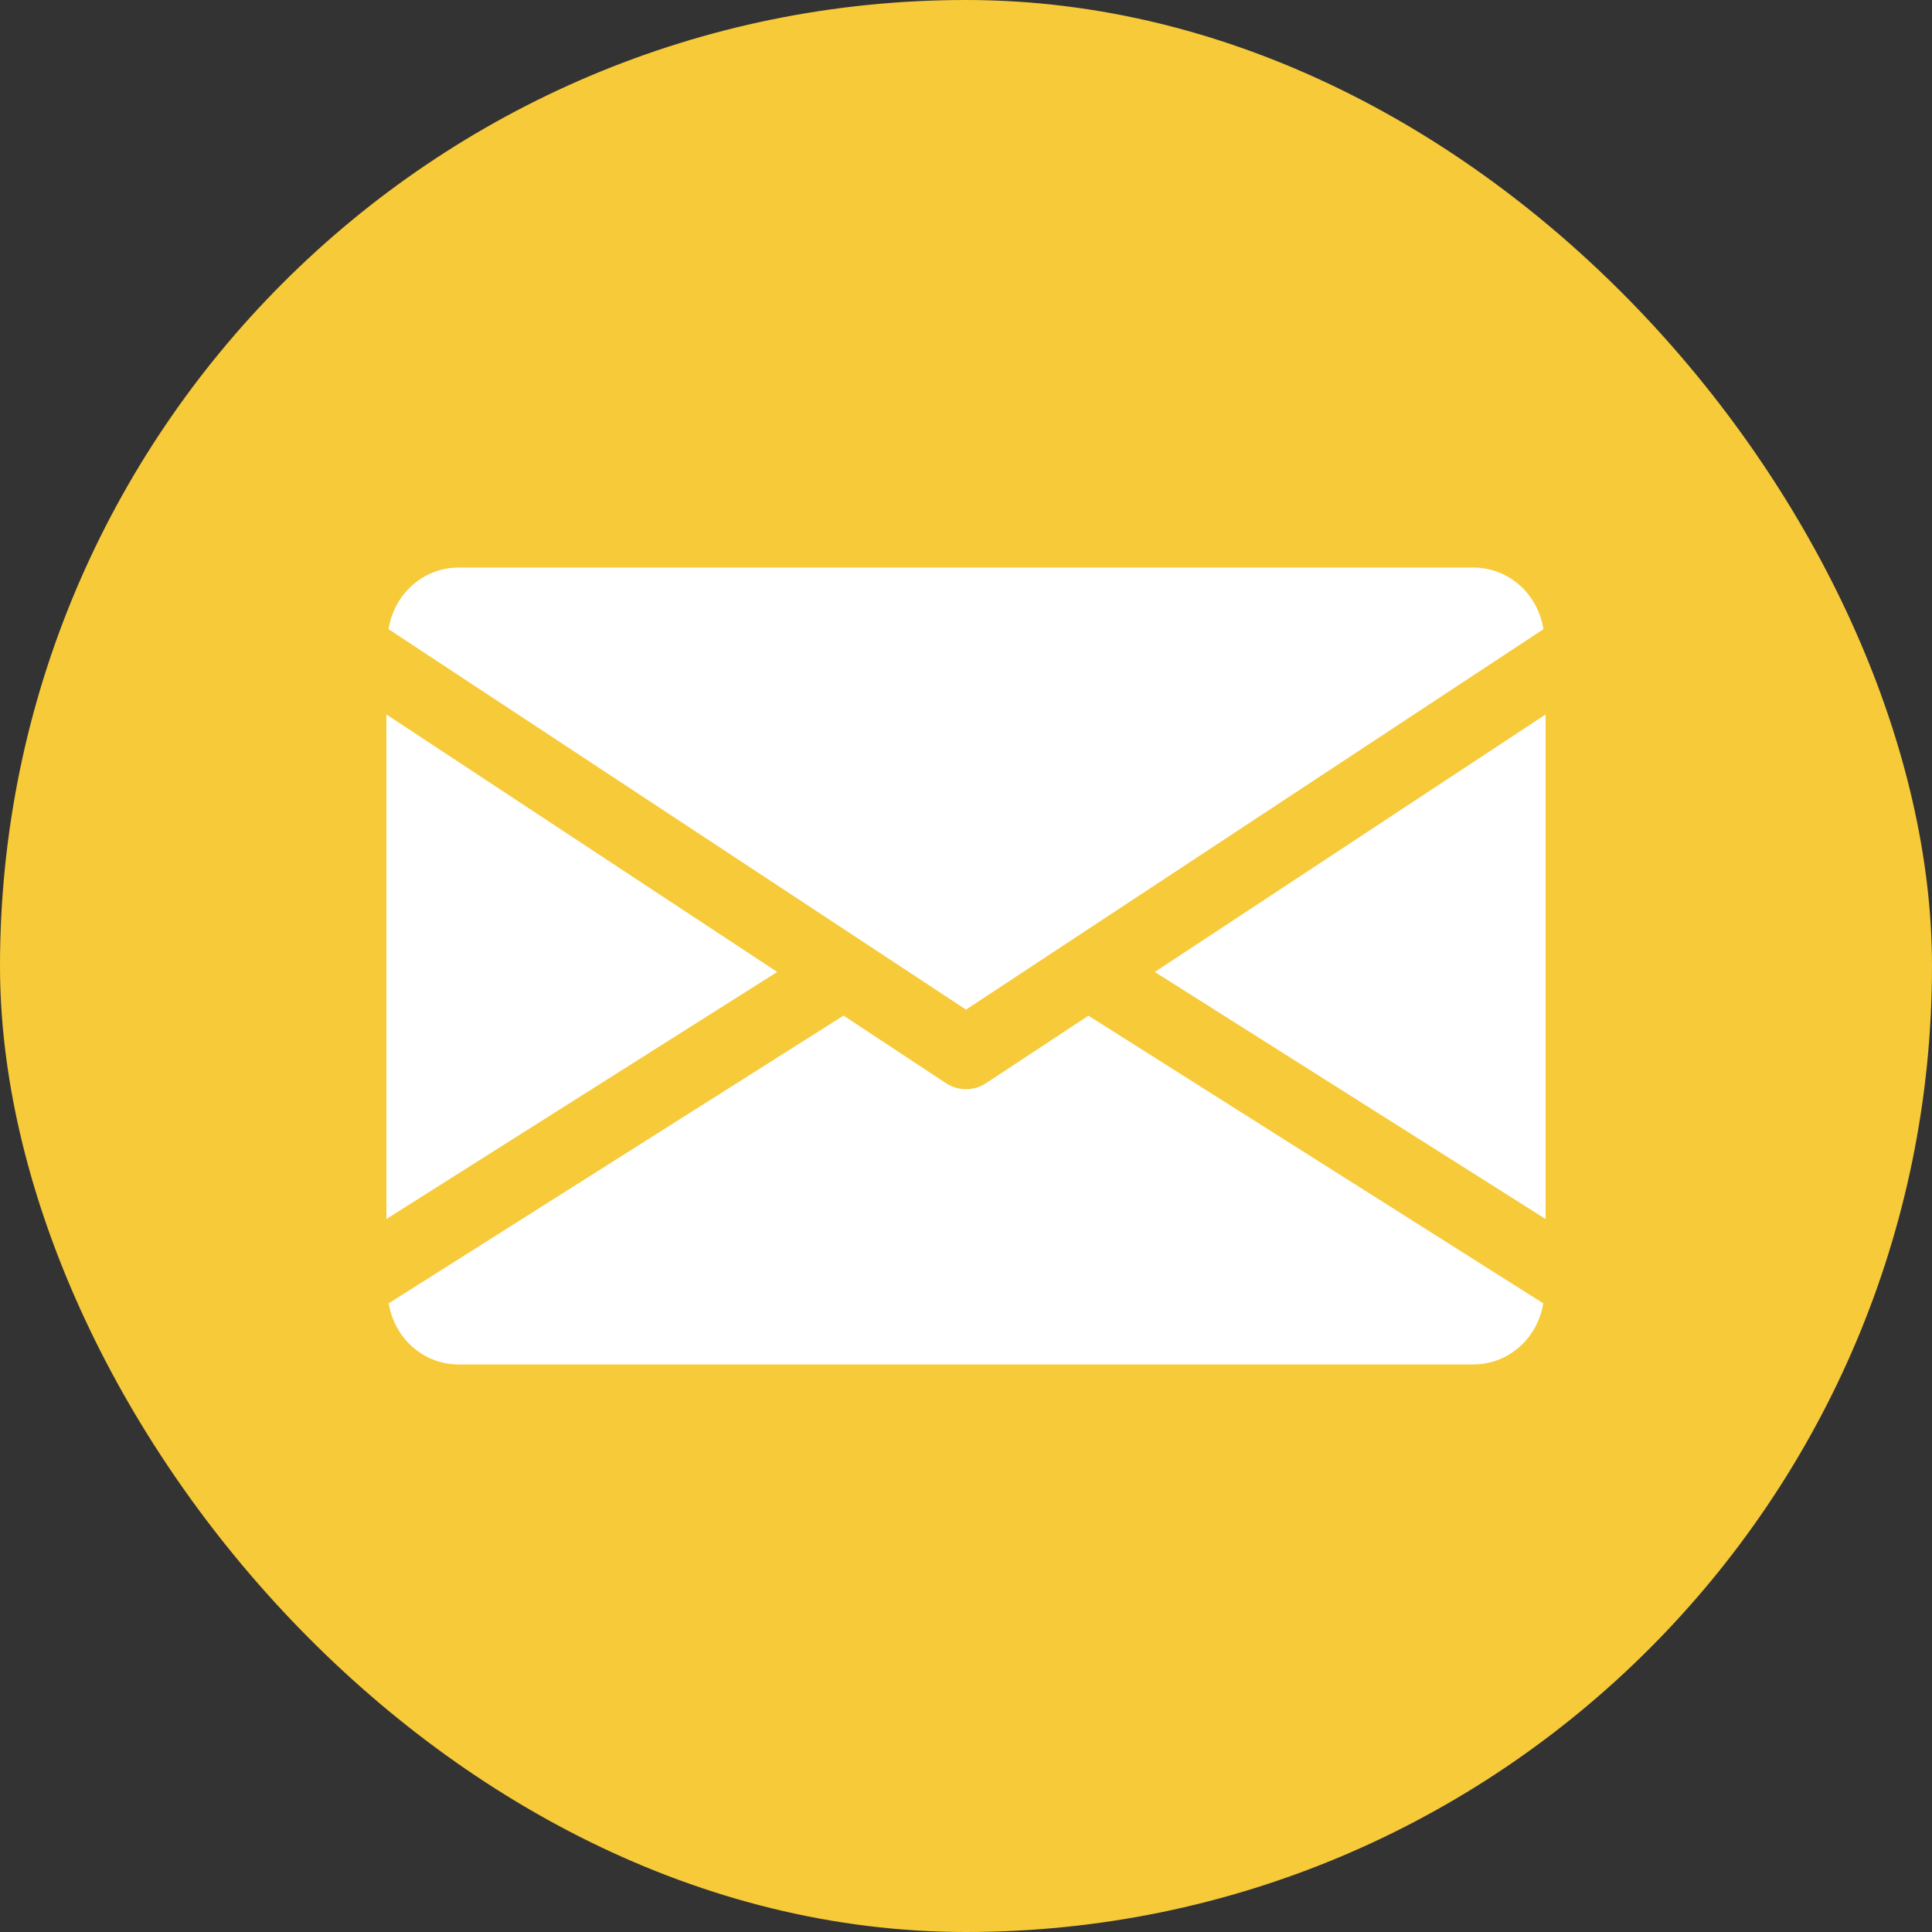
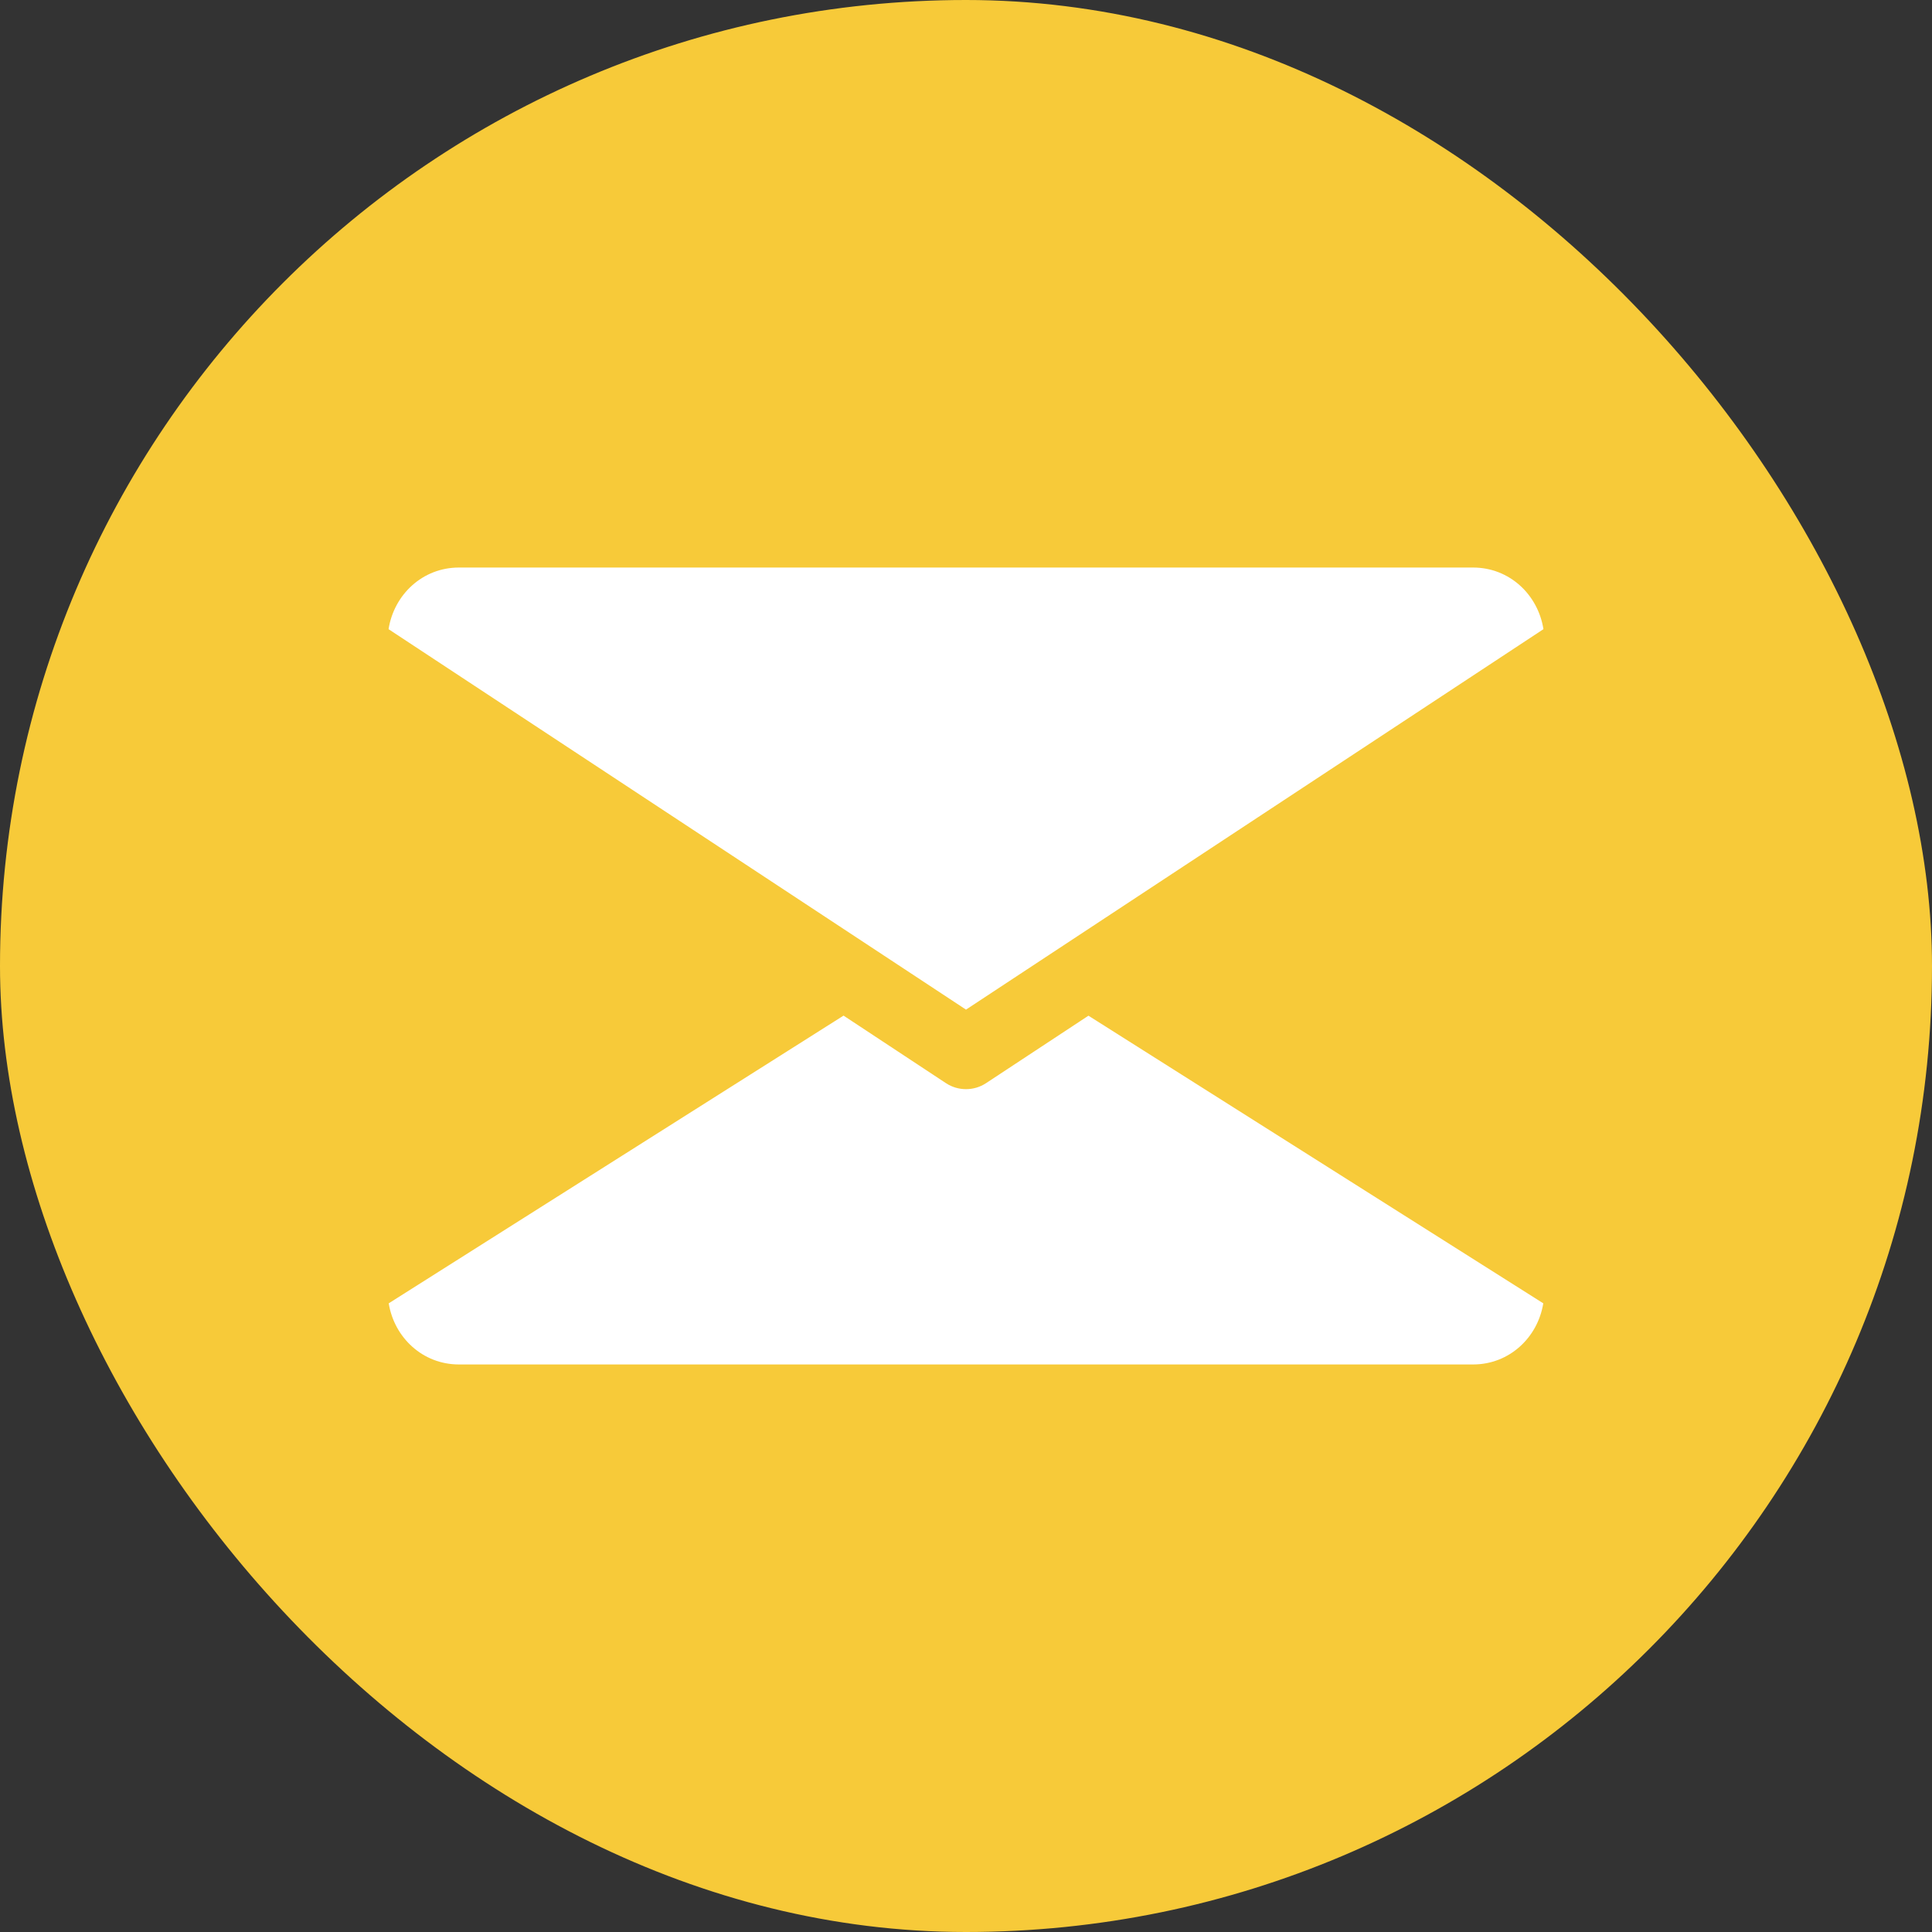
<svg xmlns="http://www.w3.org/2000/svg" width="50" height="50" viewBox="0 0 50 50" fill="none">
  <rect x="0" y="0" width="50" height="50" fill="#333333" stroke="none" />
  <rect width="50" height="50" rx="25" fill="#F7CA39" />
-   <path d="M29.886 25.154L40 31.548V18.49L29.886 25.154Z" fill="white" />
-   <path d="M10 18.49V31.548L20.114 25.154L10 18.49Z" fill="white" />
  <path d="M38.125 14.688H11.875C10.939 14.688 10.197 15.385 10.056 16.283L25 26.129L39.944 16.283C39.803 15.385 39.061 14.688 38.125 14.688Z" fill="white" />
  <path d="M28.169 26.286L25.516 28.034C25.358 28.137 25.18 28.187 25 28.187C24.82 28.187 24.642 28.137 24.484 28.034L21.831 26.284L10.06 33.73C10.204 34.62 10.943 35.312 11.875 35.312H38.125C39.057 35.312 39.796 34.62 39.94 33.73L28.169 26.286Z" fill="white" />
</svg>